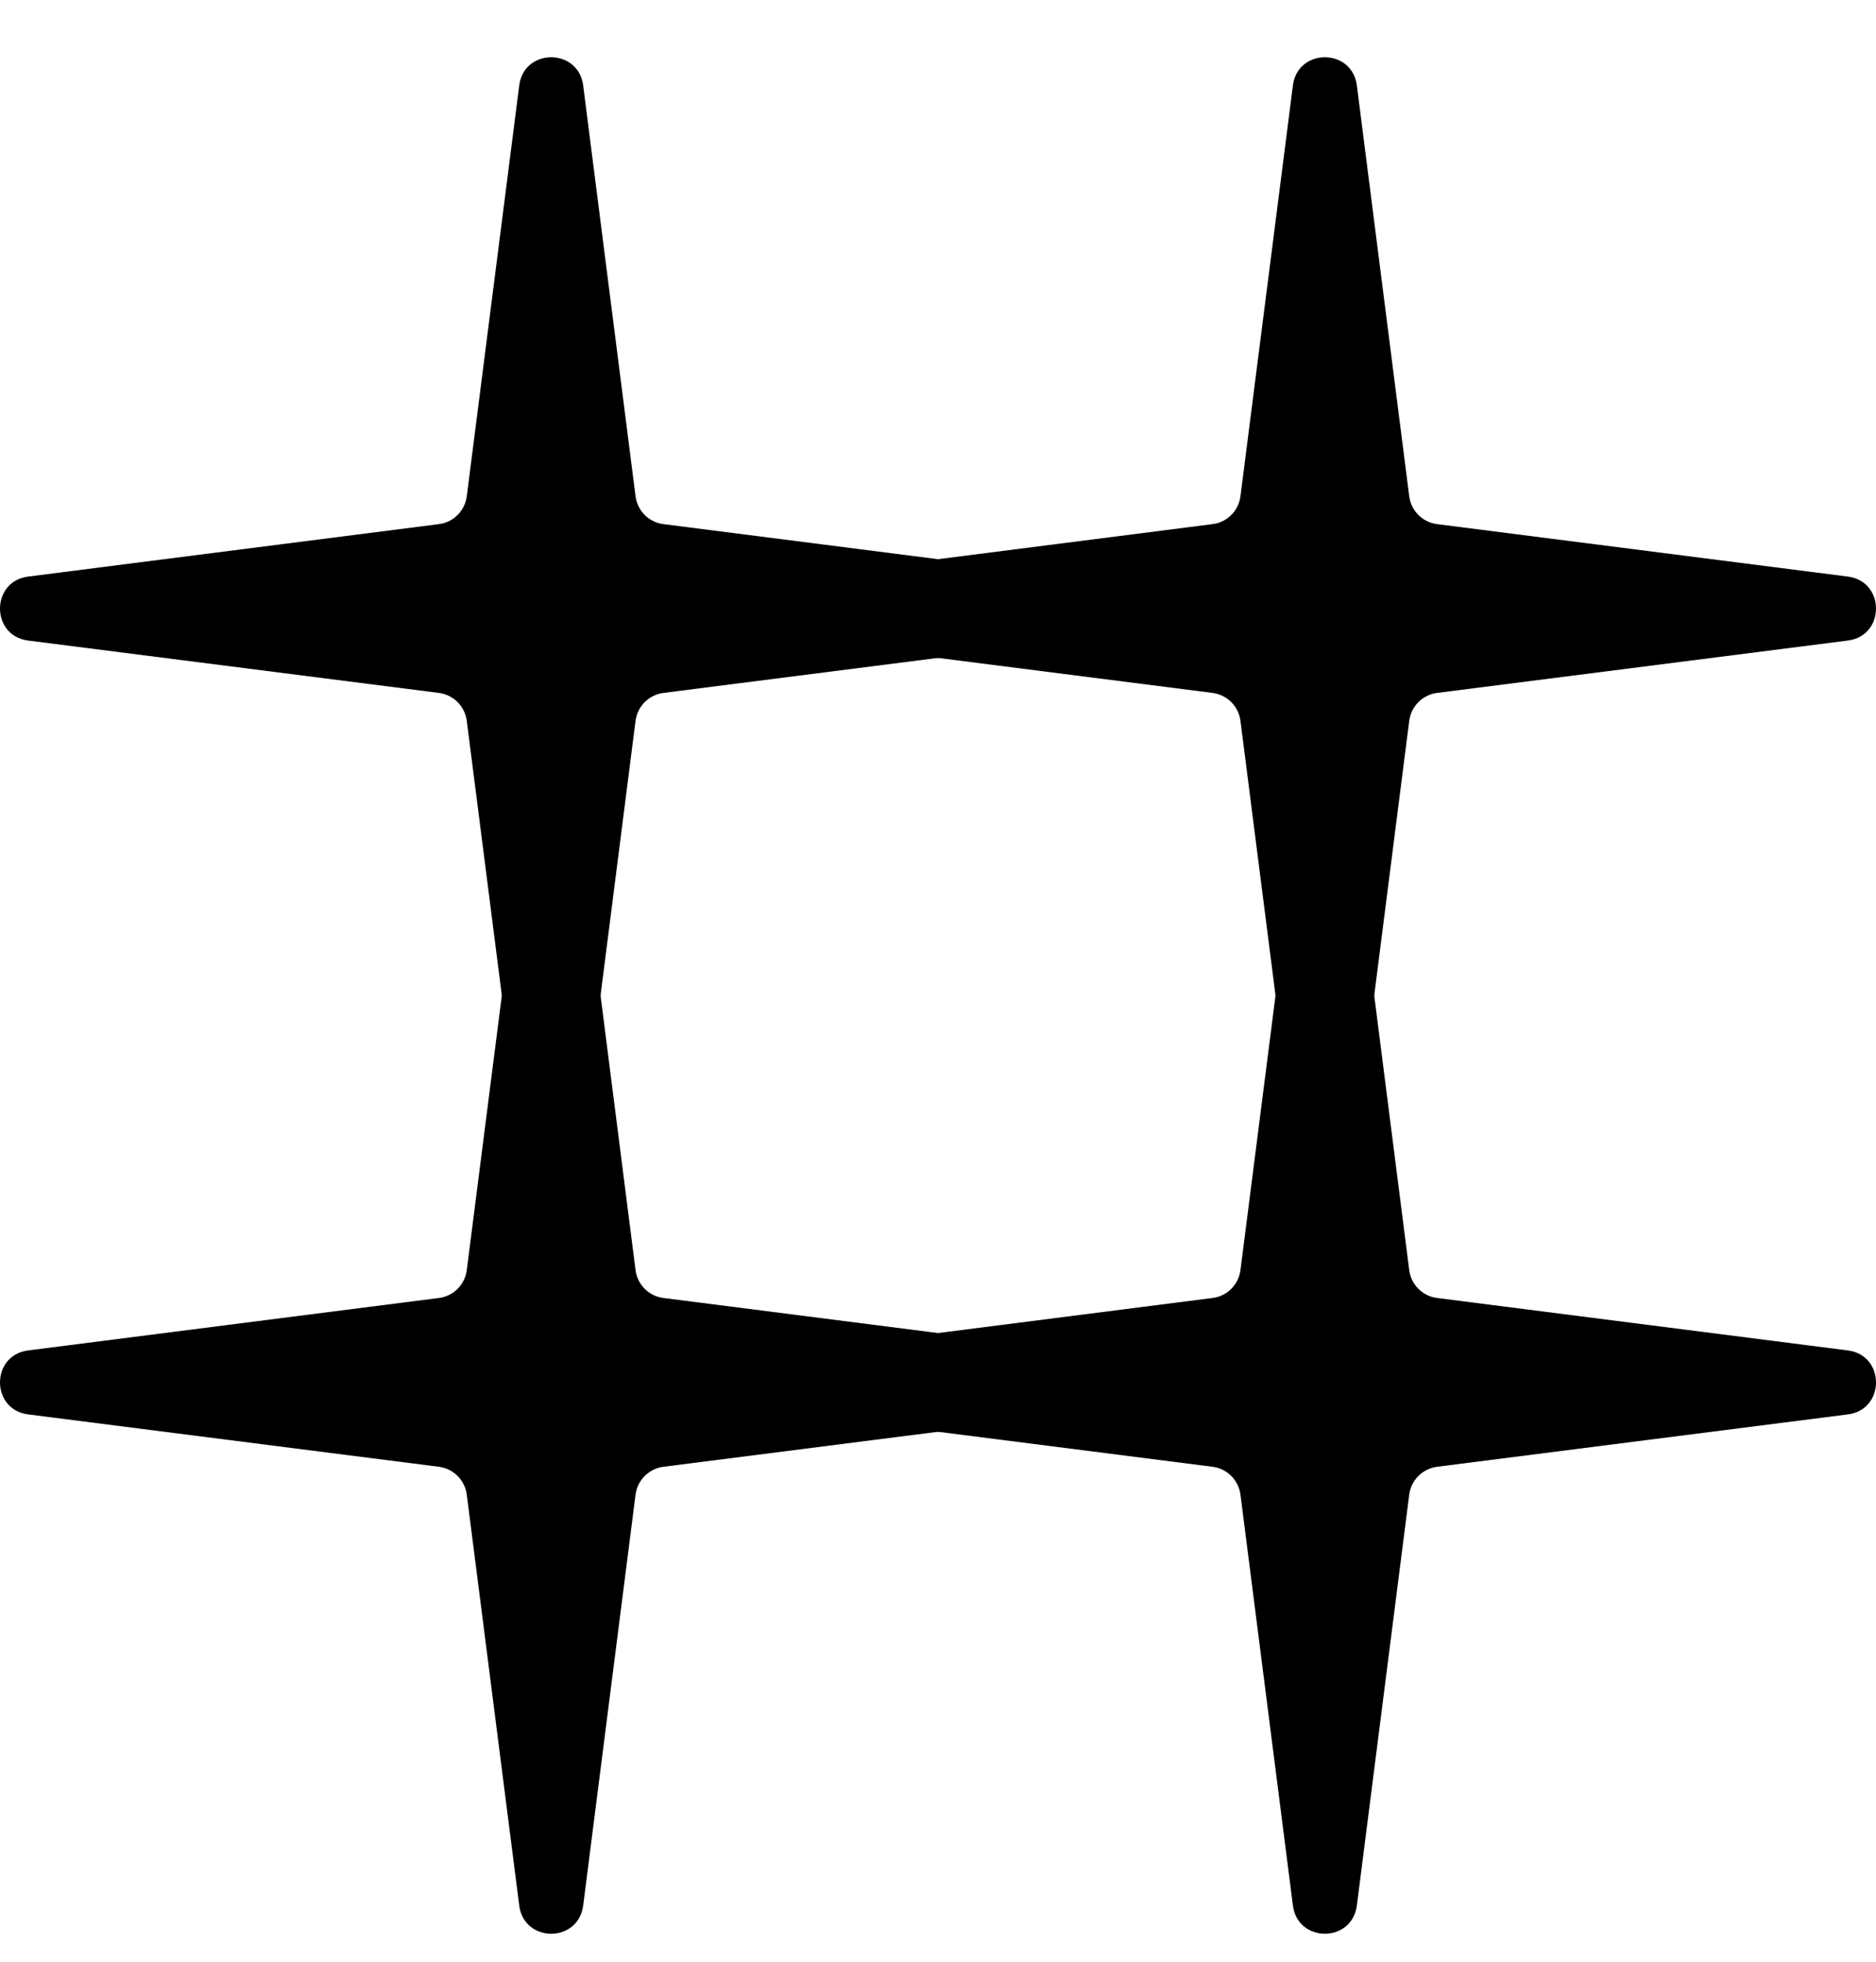
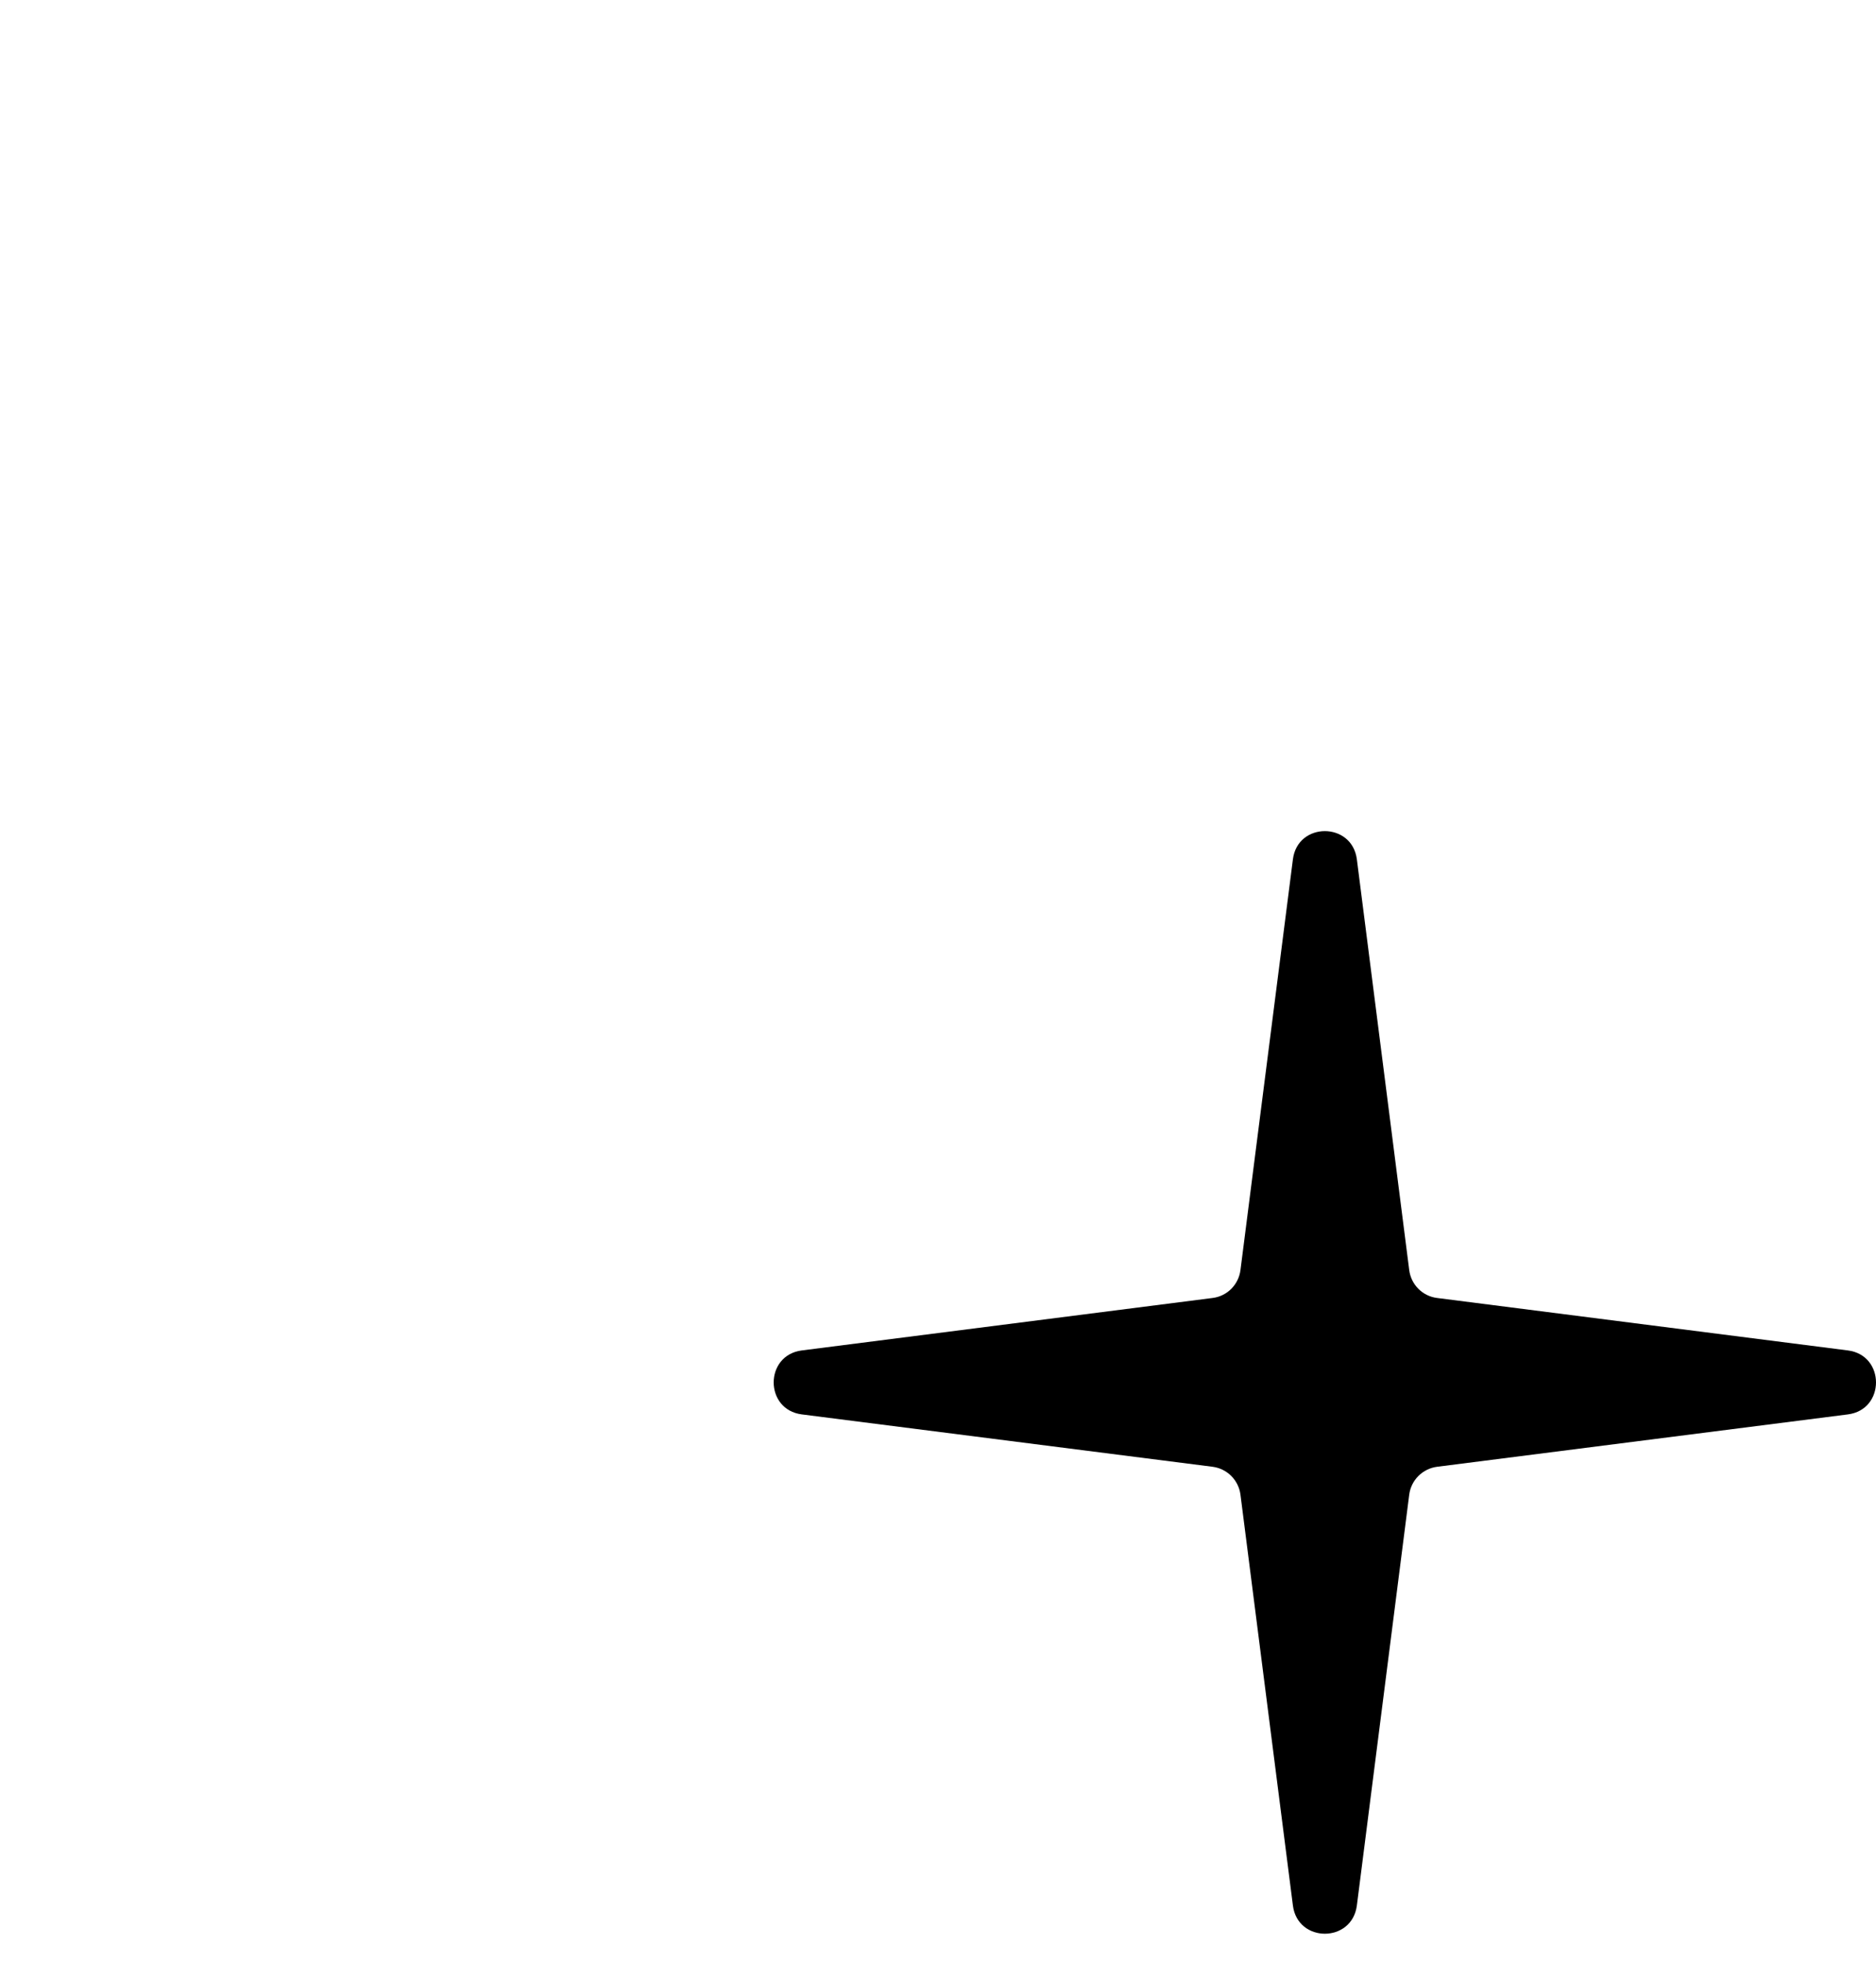
<svg xmlns="http://www.w3.org/2000/svg" width="22" height="23" viewBox="0 0 22 23" fill="none">
-   <path d="M6.089 1.002C6.145 0.561 6.782 0.561 6.839 1.002L7.453 5.818C7.475 5.989 7.609 6.124 7.78 6.145L12.597 6.76C13.037 6.816 13.037 7.454 12.597 7.51L7.78 8.124C7.609 8.146 7.475 8.281 7.453 8.452L6.839 13.268C6.782 13.709 6.145 13.709 6.089 13.268L5.474 8.452C5.452 8.281 5.318 8.146 5.147 8.124L0.33 7.51C-0.11 7.454 -0.11 6.816 0.33 6.76L5.147 6.145C5.318 6.124 5.452 5.989 5.474 5.818L6.089 1.002Z" fill="black" />
-   <path d="M6.089 10.075C6.145 9.634 6.782 9.634 6.839 10.075L7.453 14.891C7.475 15.062 7.609 15.197 7.78 15.218L12.597 15.833C13.037 15.889 13.037 16.527 12.597 16.583L7.78 17.197C7.609 17.219 7.475 17.354 7.453 17.524L6.839 22.341C6.782 22.782 6.145 22.782 6.089 22.341L5.474 17.524C5.452 17.354 5.318 17.219 5.147 17.197L0.33 16.583C-0.11 16.527 -0.11 15.889 0.33 15.833L5.147 15.218C5.318 15.197 5.452 15.062 5.474 14.891L6.089 10.075Z" fill="black" />
-   <path d="M15.162 1.002C15.218 0.561 15.855 0.561 15.912 1.002L16.526 5.818C16.548 5.989 16.682 6.124 16.853 6.145L21.67 6.76C22.11 6.816 22.11 7.454 21.67 7.51L16.853 8.124C16.682 8.146 16.548 8.281 16.526 8.452L15.912 13.268C15.855 13.709 15.218 13.709 15.162 13.268L14.547 8.452C14.525 8.281 14.391 8.146 14.22 8.124L9.403 7.51C8.963 7.454 8.963 6.816 9.403 6.76L14.22 6.145C14.391 6.124 14.525 5.989 14.547 5.818L15.162 1.002Z" fill="black" />
  <path d="M15.162 10.075C15.218 9.634 15.855 9.634 15.912 10.075L16.526 14.891C16.548 15.062 16.682 15.197 16.853 15.218L21.67 15.833C22.11 15.889 22.11 16.527 21.67 16.583L16.853 17.197C16.682 17.219 16.548 17.354 16.526 17.524L15.912 22.341C15.855 22.782 15.218 22.782 15.162 22.341L14.547 17.524C14.525 17.354 14.391 17.219 14.22 17.197L9.403 16.583C8.963 16.527 8.963 15.889 9.403 15.833L14.22 15.218C14.391 15.197 14.525 15.062 14.547 14.891L15.162 10.075Z" fill="black" />
</svg>